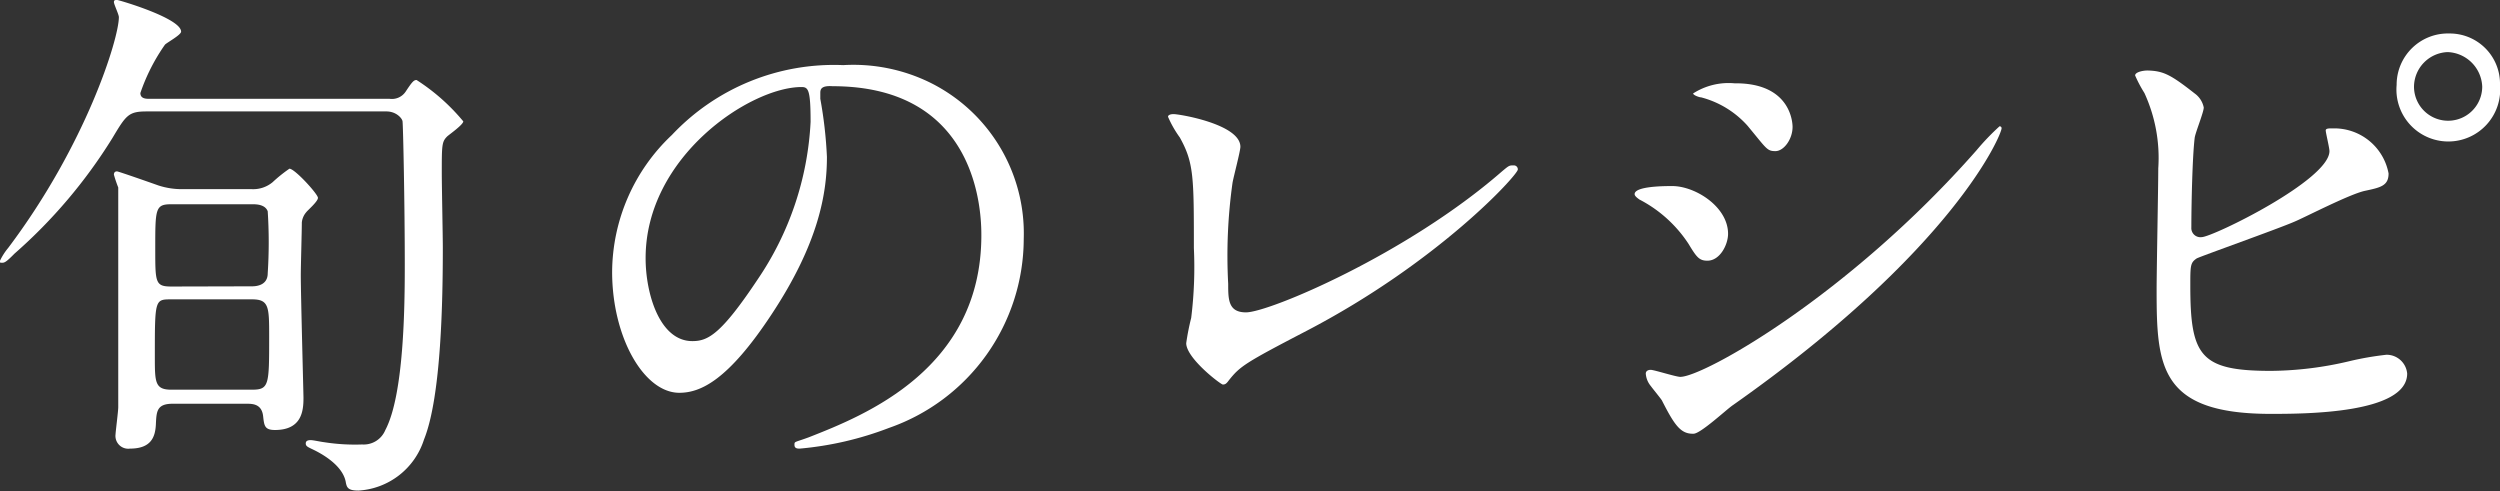
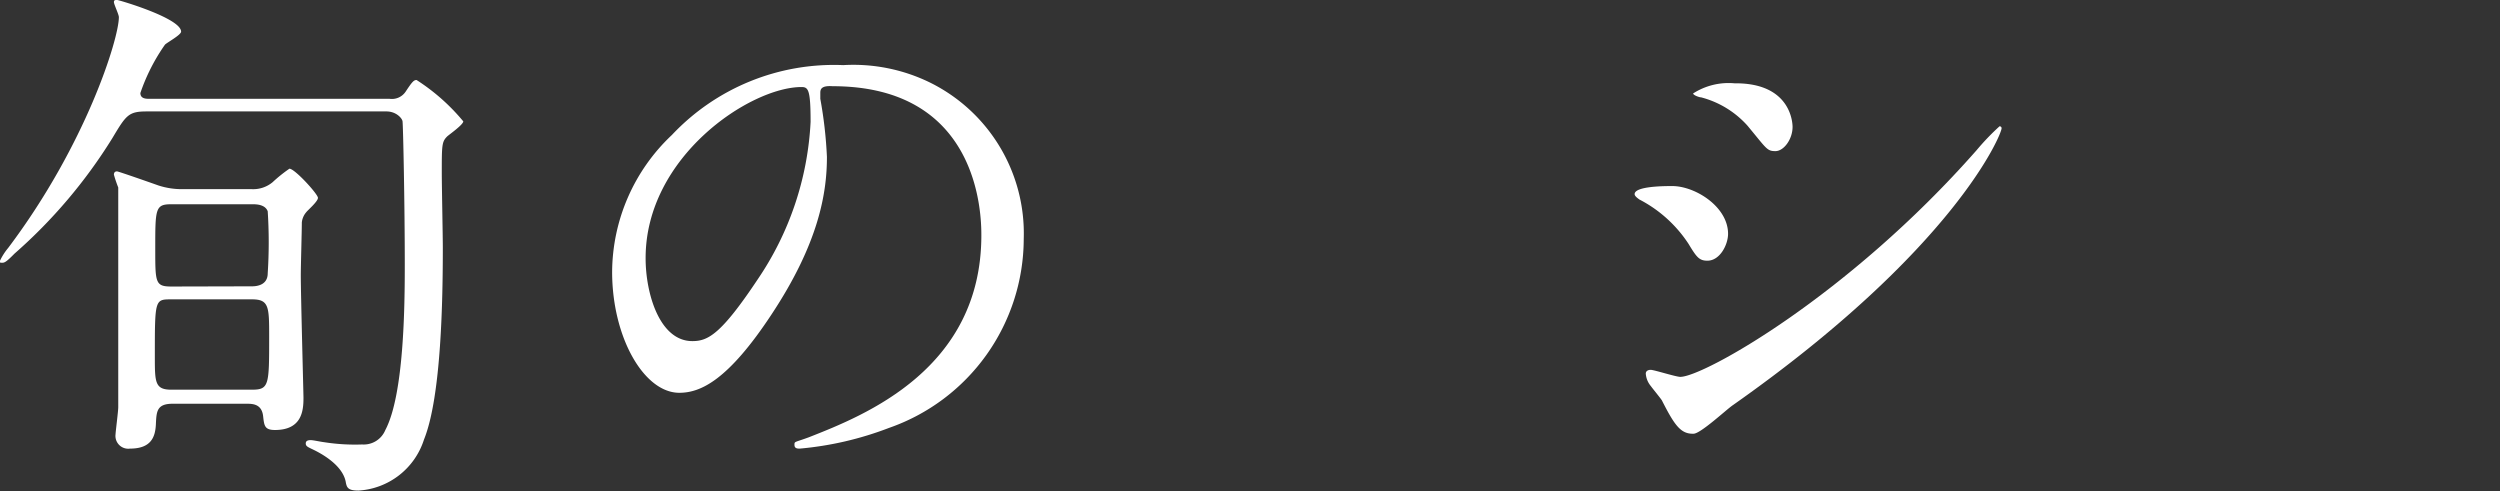
<svg xmlns="http://www.w3.org/2000/svg" viewBox="0 0 120.93 23.76">
  <rect x="0" y="0" width="120.93" height="23.76" fill="#333333" stroke="none" />
  <defs>
    <style>.cls-1{fill:#fff;}</style>
  </defs>
  <title>title_learn_recipe</title>
  <g id="レイヤー_2" data-name="レイヤー 2">
    <g id="レイヤー_1-2" data-name="レイヤー 1">
      <path class="cls-1" d="M18.85,4.78a.8.8,0,0,0,.78-.36c.31-.47.39-.55.52-.55a9.82,9.82,0,0,1,2.26,2c0,.16-.67.63-.78.73-.26.26-.26.42-.26,1.79,0,.58.05,3.05.05,3.57,0,2.49-.07,7.22-.91,9.3a3.55,3.55,0,0,1-3.17,2.47c-.52,0-.57-.15-.62-.44-.18-.88-1.38-1.45-1.61-1.56s-.32-.15-.32-.28.11-.16.24-.16.47.08.65.1a9.61,9.61,0,0,0,1.84.11,1.13,1.13,0,0,0,1.12-.7c.91-1.72.94-6.06.94-8,0-2.86-.08-6.79-.11-6.94s-.31-.47-.78-.47H7.1c-.89,0-1,.18-1.67,1.3A24.74,24.74,0,0,1,.7,12.27c-.41.42-.49.44-.6.44s-.1,0-.1-.1A2.91,2.91,0,0,1,.39,12C4.16,7,5.75,1.87,5.75.83,5.75.7,5.51.21,5.51.1s.08-.1.16-.1S8.76.88,8.76,1.53c0,.16-.67.52-.78.63A9.24,9.24,0,0,0,6.79,4.5c0,.28.28.28.44.28ZM12.19,9.15a1.46,1.46,0,0,0,1-.34A7,7,0,0,1,14,8.16c.26,0,1.38,1.23,1.38,1.41s-.5.6-.57.7a.89.89,0,0,0-.21.49c0,.42-.05,2.11-.05,2.55,0,.94.13,5.77.13,5.93,0,.6-.06,1.56-1.38,1.56-.5,0-.52-.21-.57-.65-.06-.62-.52-.62-.81-.62H8.35c-.78,0-.78.39-.81,1s-.23,1.17-1.25,1.17a.62.62,0,0,1-.7-.7c0-.1.13-1.12.13-1.3,0-.67,0-3.43,0-4.34V9.07a6.49,6.49,0,0,1-.21-.62c0-.13.08-.16.15-.16s1.72.58,2,.68a3.66,3.66,0,0,0,1.17.18Zm0,9.7c.83,0,.83-.23.83-2.55,0-1.45,0-1.82-.83-1.82H8.29c-.8,0-.8,0-.8,2.76,0,1.25,0,1.61.8,1.61Zm0-5c.24,0,.76-.06.76-.63a23.19,23.19,0,0,0,0-3c-.11-.29-.45-.34-.71-.34H8.29c-.78,0-.78.21-.78,2.16,0,1.63,0,1.82.78,1.82Z" />
      <path class="cls-1" d="M39.68,4.5c0,.08,0,.18,0,.28A20.77,20.77,0,0,1,40,7.59c0,1.74-.39,4.16-2.68,7.62C35.23,18.38,33.9,19,32.86,19c-1.71,0-3.25-2.68-3.25-5.85A9.16,9.16,0,0,1,32.5,6.53a10.76,10.76,0,0,1,8.29-3.38A8.42,8.42,0,0,1,45,4a8.14,8.14,0,0,1,4.52,7.56A9.71,9.71,0,0,1,43,20.7a15.92,15.92,0,0,1-4.31,1c-.11,0-.26,0-.26-.18s0-.11.7-.37c2.7-1.06,8.34-3.3,8.34-9.77,0-1-.1-7.21-7.2-7.21C39.7,4.13,39.68,4.34,39.68,4.5Zm-8.45,8c0,1.69.67,4,2.26,4,.75,0,1.38-.31,3.17-3A14.86,14.86,0,0,0,39.21,5.9c0-1.56-.11-1.69-.44-1.69C36.3,4.21,31.23,7.57,31.23,12.48Z" />
-       <path class="cls-1" d="M59.62,8.84a25.38,25.38,0,0,0-.21,4.89c0,.75,0,1.38.86,1.38,1.12,0,7.77-2.81,12.35-6.79C73,8,73,8,73.22,8a.19.19,0,0,1,.2.2c0,.26-3.84,4.48-10.21,7.8-3,1.56-3.23,1.72-3.77,2.4-.13.18-.19.2-.29.2s-1.77-1.27-1.77-2a11.47,11.47,0,0,1,.24-1.22A19.9,19.9,0,0,0,57.75,12c0-3.43,0-4.13-.68-5.35a5.22,5.22,0,0,1-.57-1c0-.1.15-.13.26-.13C57,5.51,60,6,60,7.1,60,7.31,59.67,8.55,59.62,8.84Z" />
      <path class="cls-1" d="M83.59,11.31c0,.52-.39,1.3-1,1.3-.39,0-.52-.16-.91-.81A6.3,6.3,0,0,0,79.3,9.65c-.08-.06-.23-.16-.23-.26C79.07,9,80.55,9,80.89,9,82,9,83.59,10,83.59,11.31Zm-3.2,8.06c-.08-.13-.54-.68-.62-.81a1.05,1.05,0,0,1-.16-.49c0-.1.08-.18.24-.18s1.22.34,1.43.34c1.11,0,8.11-3.9,14.32-10.95a11.69,11.69,0,0,1,1.12-1.17.09.09,0,0,1,.1.1c0,.29-2.28,5.85-13,13.39-.31.21-1.56,1.38-1.9,1.38C81.3,21,81,20.57,80.39,19.37ZM86.71,6.14c0,.59-.42,1.17-.83,1.17s-.42-.11-1.35-1.23a4.56,4.56,0,0,0-2.24-1.37c-.1,0-.39-.11-.39-.19a3.17,3.17,0,0,1,2-.49C86.71,4,86.71,6.06,86.71,6.14Z" />
-       <path class="cls-1" d="M106.16,4.52a1.1,1.1,0,0,1,.44.68c0,.23-.42,1.25-.44,1.48-.11.91-.16,3.23-.16,4.32a.44.44,0,0,0,.5.47c.52,0,6.18-2.76,6.18-4.16,0-.16-.18-.89-.18-1s.18-.1.37-.1a2.67,2.67,0,0,1,2.67,2.18c0,.6-.39.68-1.14.84s-2.94,1.3-3.43,1.5c-.73.32-4.58,1.69-4.71,1.77-.31.21-.31.34-.31,1.33,0,3.4.49,4.11,3.9,4.11a16.89,16.89,0,0,0,3.8-.47,14.6,14.6,0,0,1,1.79-.31,1,1,0,0,1,1,.91c0,1.95-5,1.95-6.6,1.95-5.39,0-5.52-2.32-5.52-6,0-.94.08-5,.08-5.88a7.51,7.51,0,0,0-.67-3.64,6.29,6.29,0,0,1-.45-.85c0-.16.37-.24.6-.24C104.65,3.43,105,3.61,106.16,4.52Zm14.77-.41a2.51,2.51,0,1,1-5,0,2.48,2.48,0,0,1,2.55-2.49A2.43,2.43,0,0,1,120.93,4.11Zm-4.16.08a1.65,1.65,0,0,0,3.3,0,1.74,1.74,0,0,0-1.67-1.67A1.69,1.69,0,0,0,116.77,4.19Z" />
    </g>
  </g>
</svg>